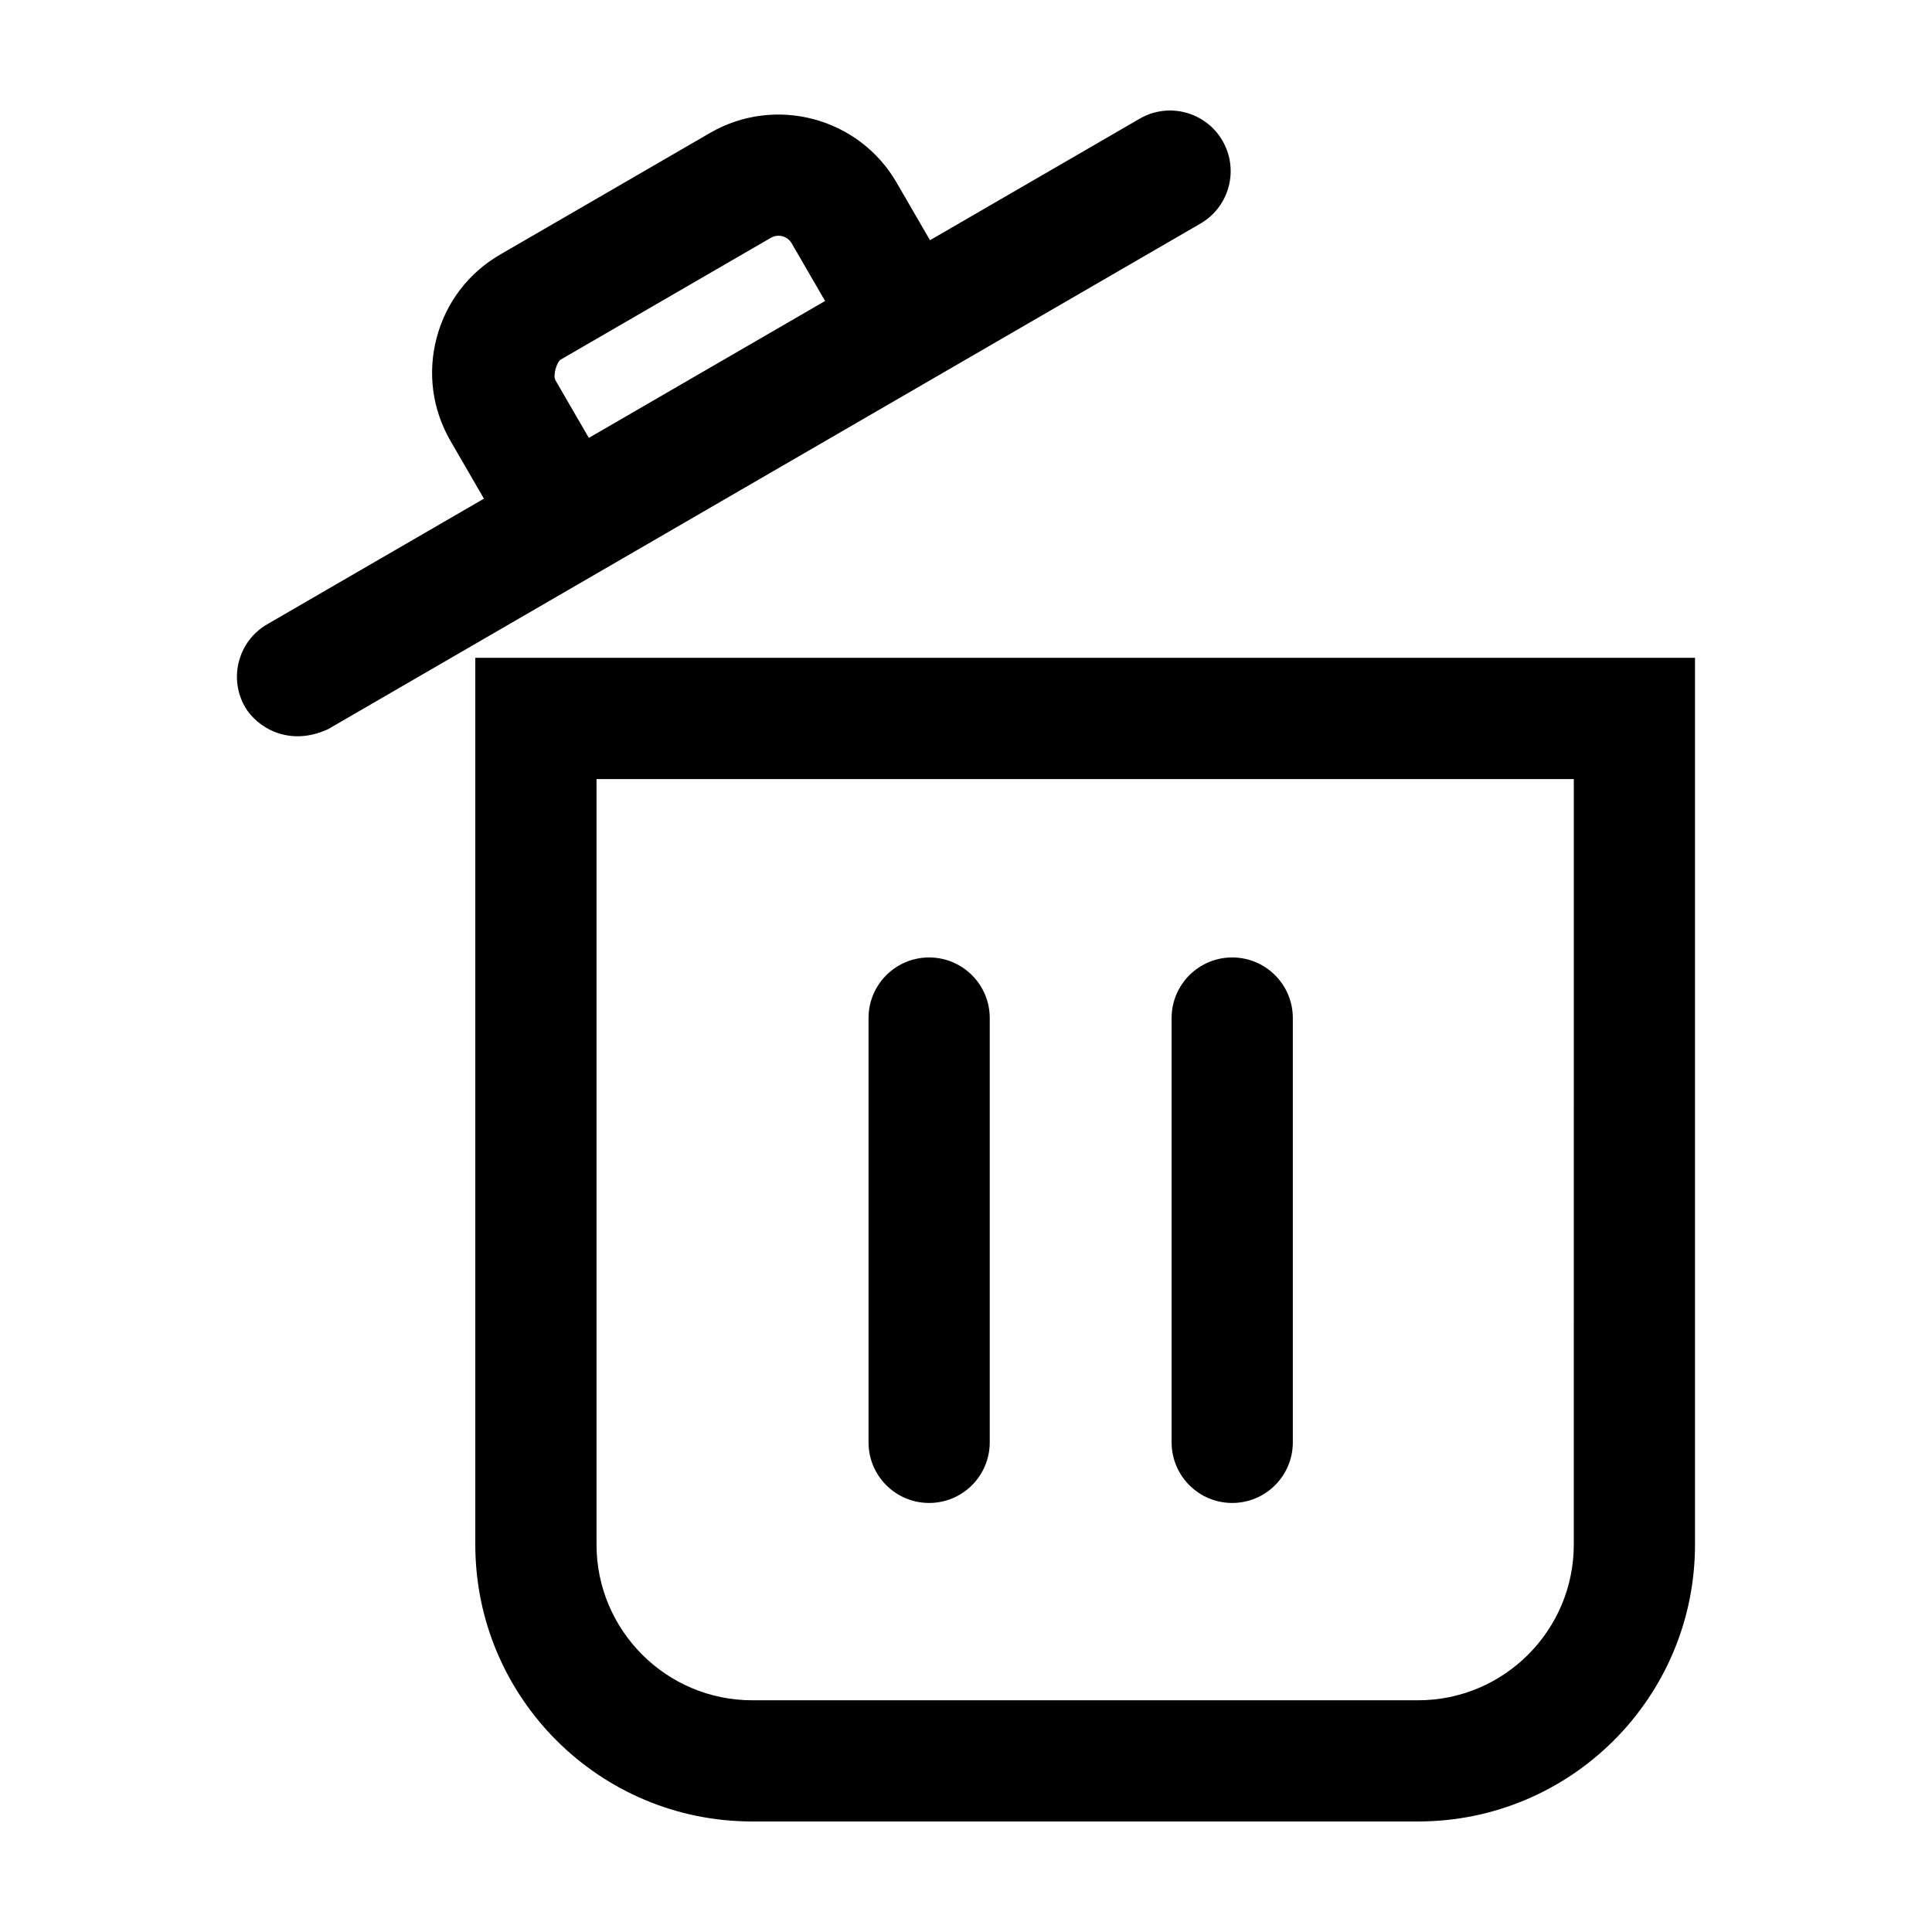
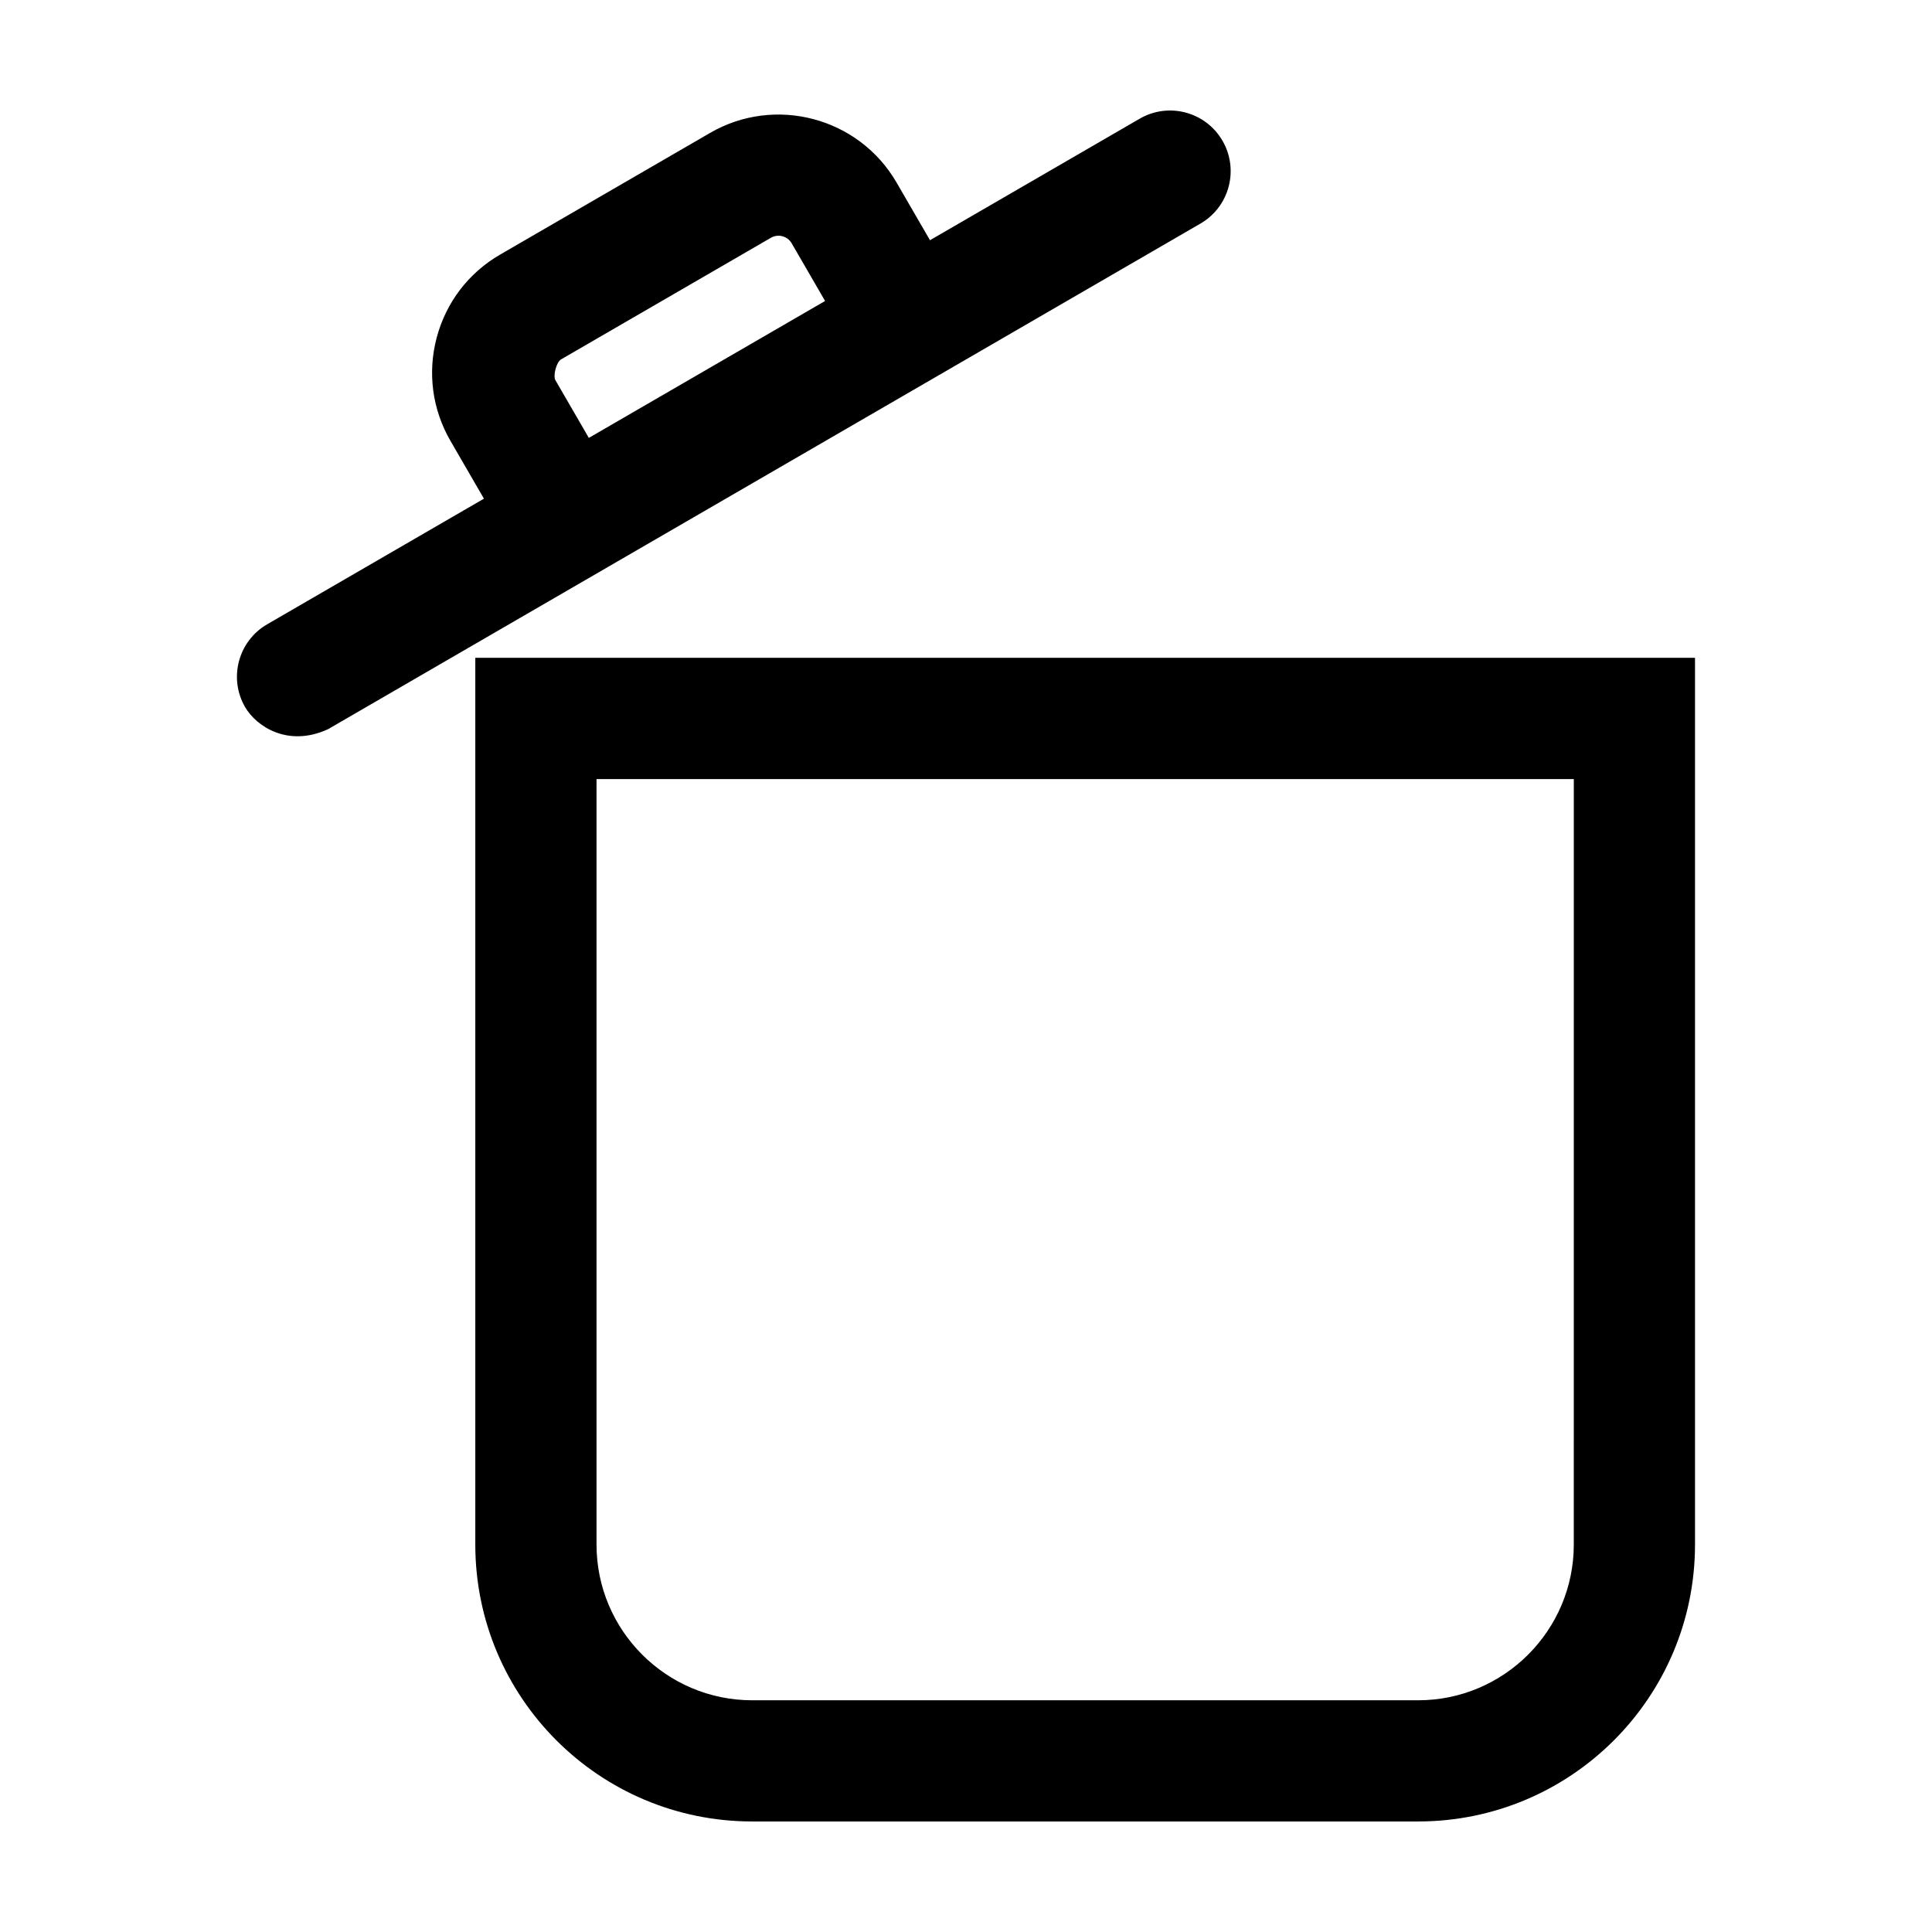
<svg xmlns="http://www.w3.org/2000/svg" fill="#000000" width="800px" height="800px" version="1.1" viewBox="144 144 512 512">
  <g>
    <path d="m230.92 337.25 231.21-134c7.672-4.449 10.293-14.277 5.844-21.949-4.449-7.68-14.277-10.293-21.949-5.844l-55.57 32.203-8.855-15.285c-9.996-17.246-32.164-23.145-49.414-13.156l-55.637 32.242c-8.359 4.84-14.328 12.652-16.812 21.98-2.484 9.332-1.184 19.074 3.656 27.426l8.855 15.285-57.445 33.293c-7.672 4.449-10.293 14.277-5.844 21.949 2.988 5.148 11.379 10.715 21.957 5.856zm61.738-97.992 55.637-32.242c1.926-1.117 4.394-0.457 5.508 1.465l8.855 15.281-62.609 36.285-8.855-15.285c-0.691-1.191 0.277-4.812 1.465-5.504z" />
-     <path d="m390.23 542.3c8.871 0 16.062-7.195 16.062-16.062v-112.44c0-8.871-7.188-16.062-16.062-16.062-8.871 0-16.062 7.195-16.062 16.062v112.44c0 8.871 7.191 16.062 16.062 16.062z" />
-     <path d="m470.55 542.3c8.871 0 16.062-7.195 16.062-16.062v-112.44c0-8.871-7.188-16.062-16.062-16.062-8.871 0-16.062 7.195-16.062 16.062v112.44c0.004 8.871 7.191 16.062 16.062 16.062z" />
    <path d="m269.96 318.33v234.99c0 40.531 32.852 73.387 73.383 73.387h176.46c40.531 0 73.391-32.859 73.391-73.387v-234.99zm291.11 235c0 22.754-18.512 41.262-41.262 41.262h-176.46c-22.754 0-41.262-18.512-41.262-41.262v-202.87h258.99z" />
  </g>
</svg>